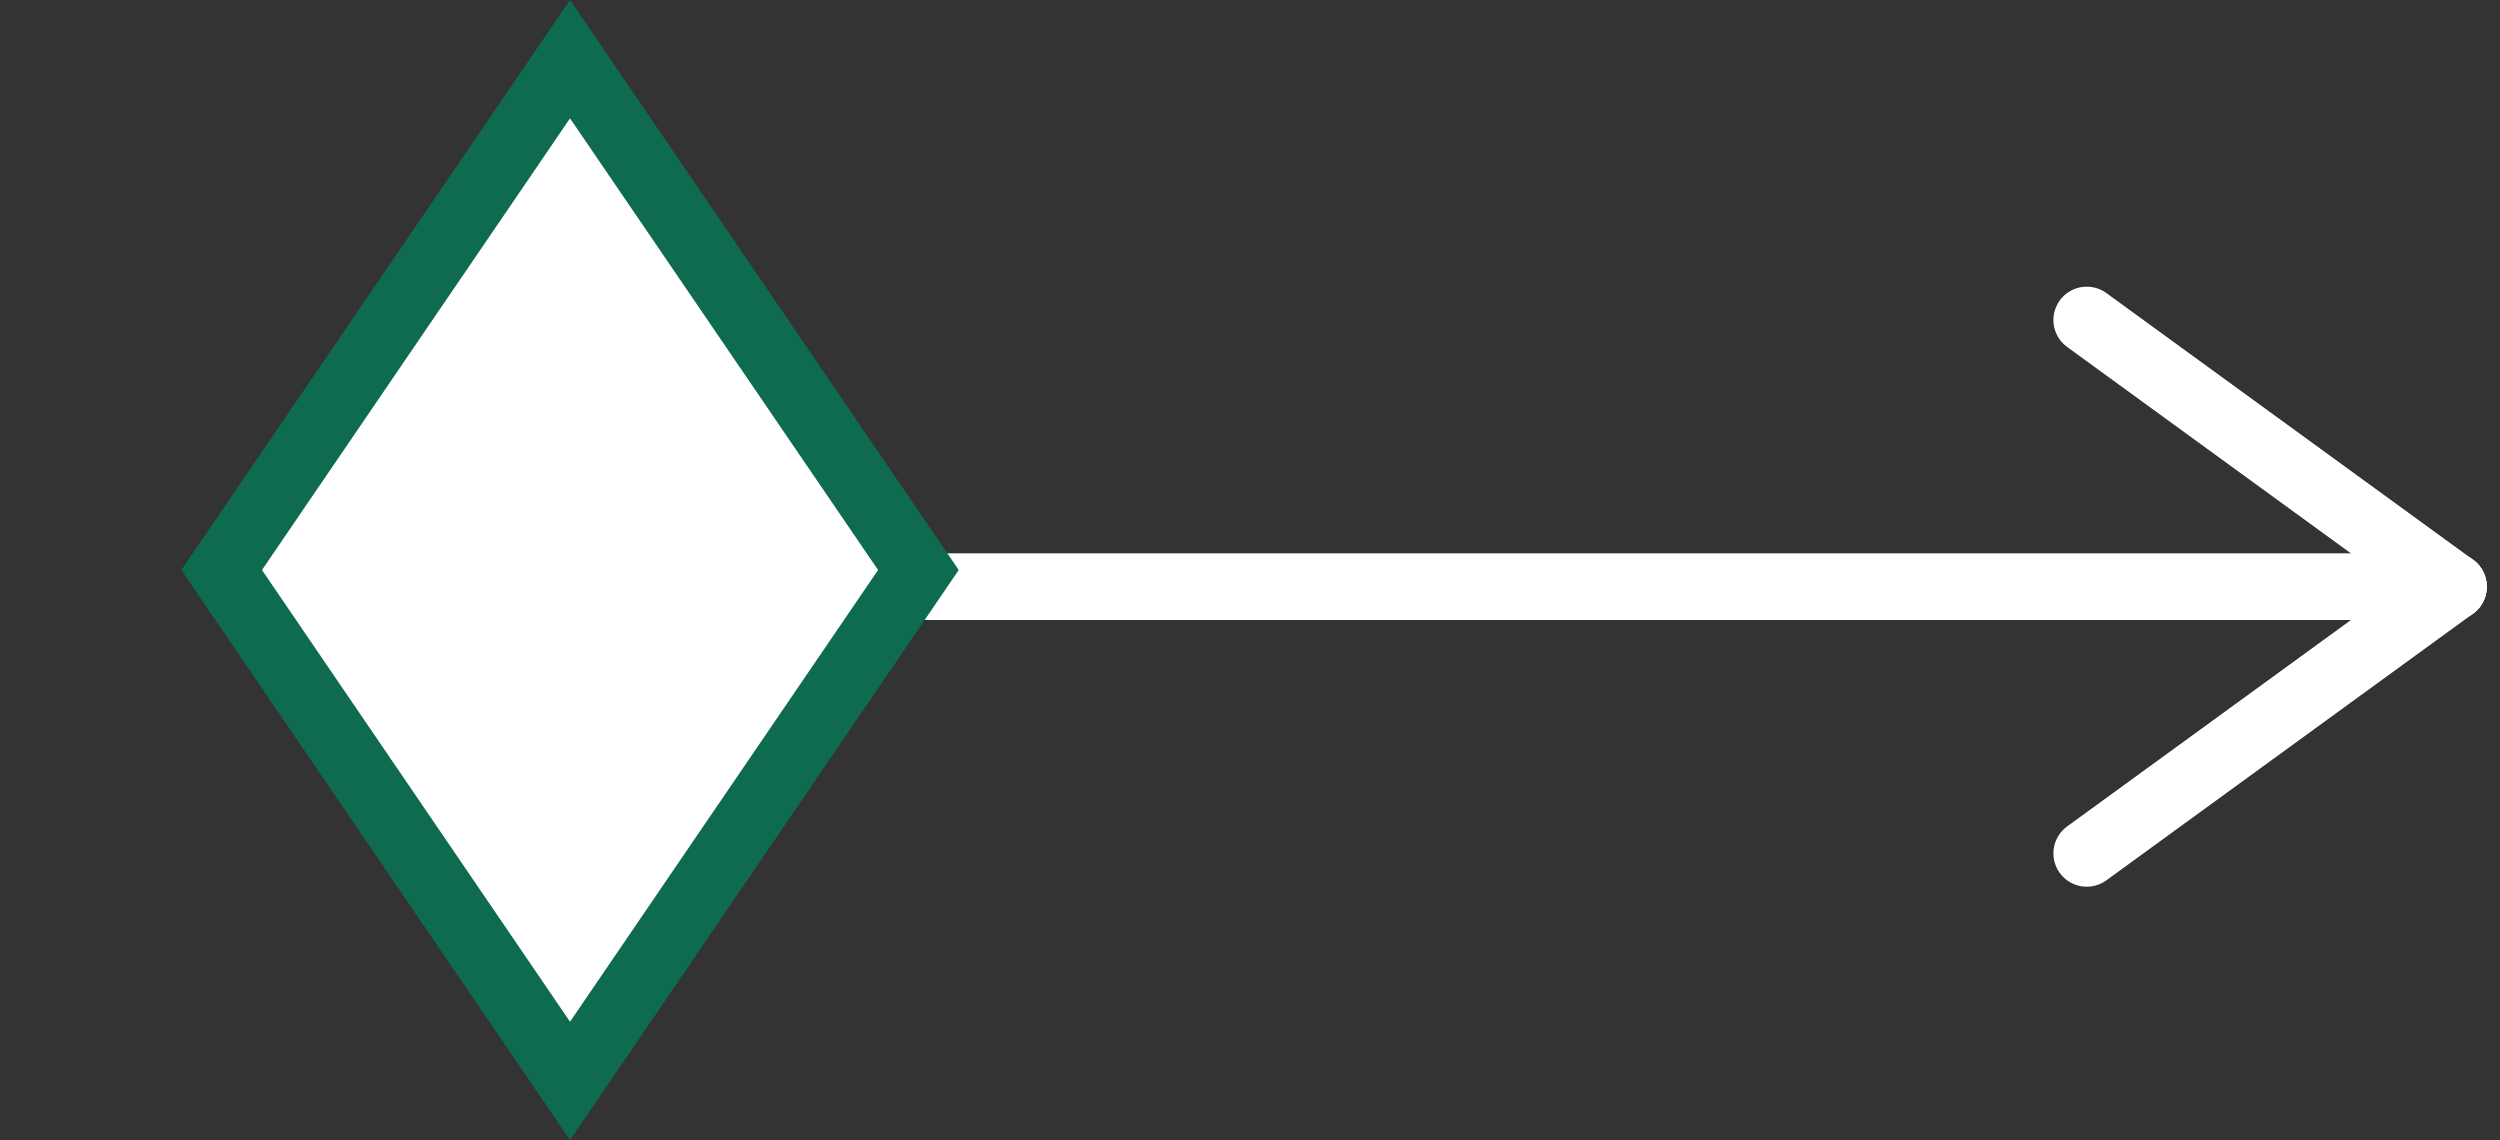
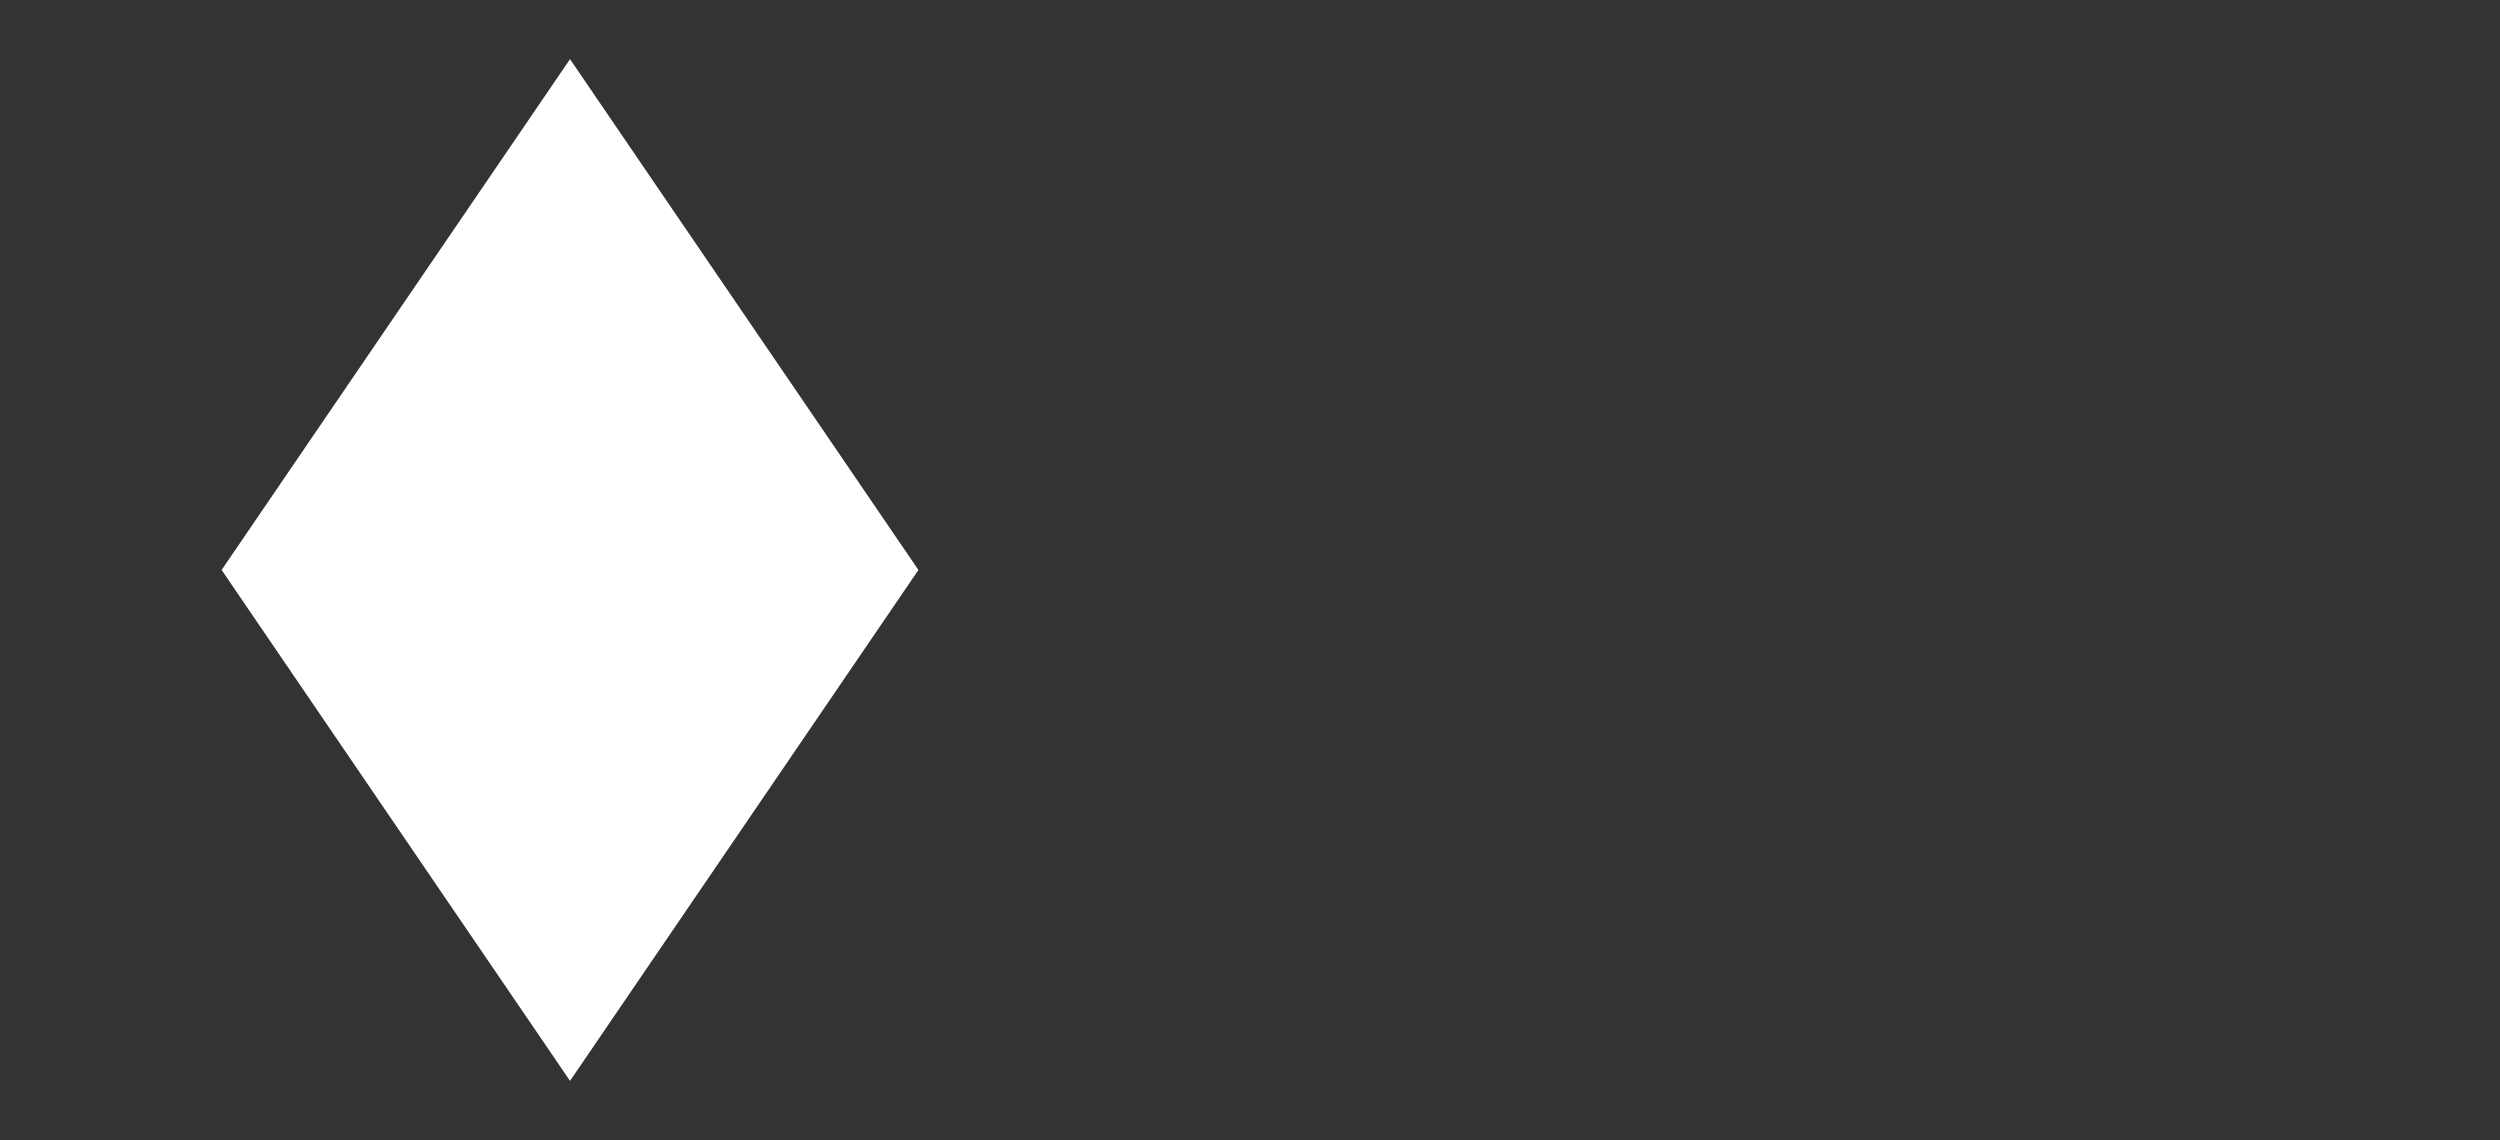
<svg xmlns="http://www.w3.org/2000/svg" width="74.997" height="34.2" viewBox="0 0 74.997 34.2">
  <rect x="0" y="0" width="74.997" height="34.2" fill="#333333" stroke="none" />
  <g id="Gruppe_2473" data-name="Gruppe 2473" transform="translate(-159)">
    <g id="Gruppe_2345" data-name="Gruppe 2345" transform="translate(166.6 9.6)">
-       <line id="Linie_122" data-name="Linie 122" x2="66" transform="translate(0 8)" fill="none" stroke="#fff" stroke-linecap="round" stroke-width="2" />
-       <line id="Linie_123" data-name="Linie 123" x2="11" y2="8" transform="translate(55)" fill="none" stroke="#fff" stroke-linecap="round" stroke-width="2" />
-       <line id="Linie_124" data-name="Linie 124" y1="8" x2="11" transform="translate(55 8)" fill="none" stroke="#fff" stroke-linecap="round" stroke-width="2" />
-     </g>
+       </g>
    <g id="Pfad_2028" data-name="Pfad 2028" transform="translate(176.1) rotate(45)">
      <path id="Pfad_5" data-name="Pfad 5" d="M22.928,22.928,4.7,19.481,1.255,1.255,19.481,4.7Z" fill="#fff" />
-       <path id="Pfad_6" data-name="Pfad 6" d="M2.51,2.51,5.557,18.626l16.116,3.047L18.626,5.557,2.51,2.51M0,0,20.337,3.846l3.846,20.337L3.846,20.337Z" fill="#0e6b4f" />
    </g>
  </g>
</svg>